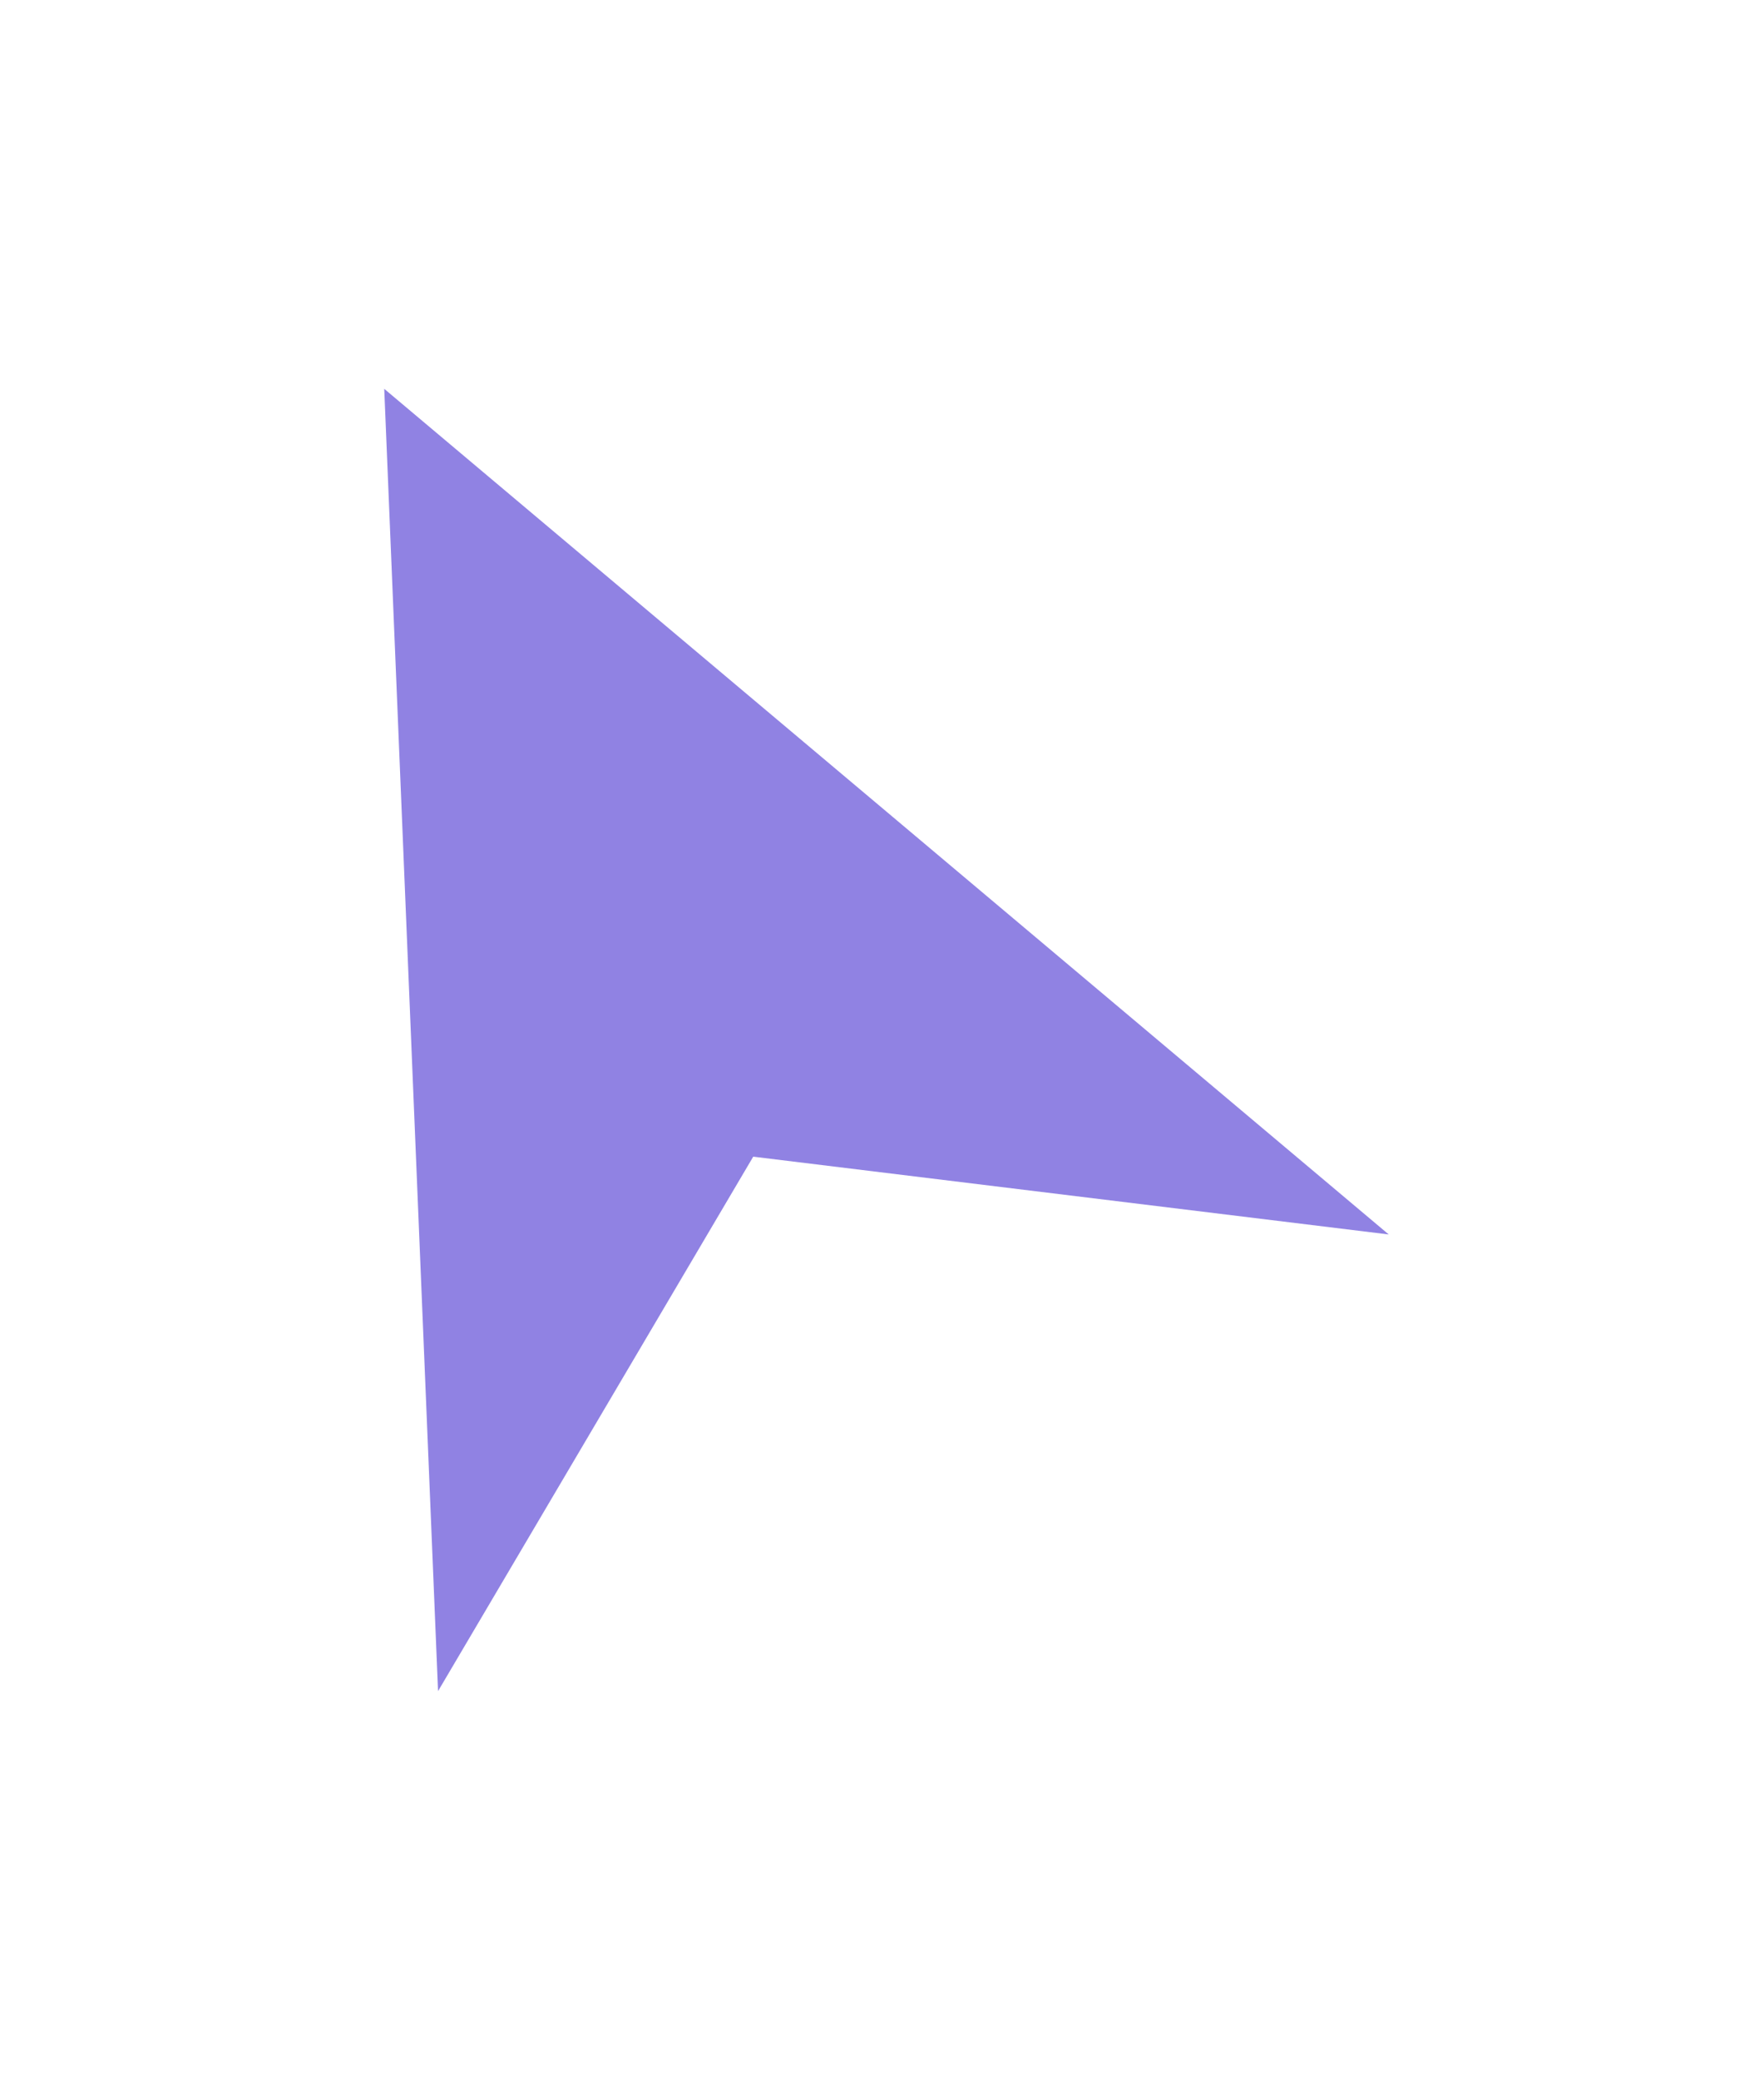
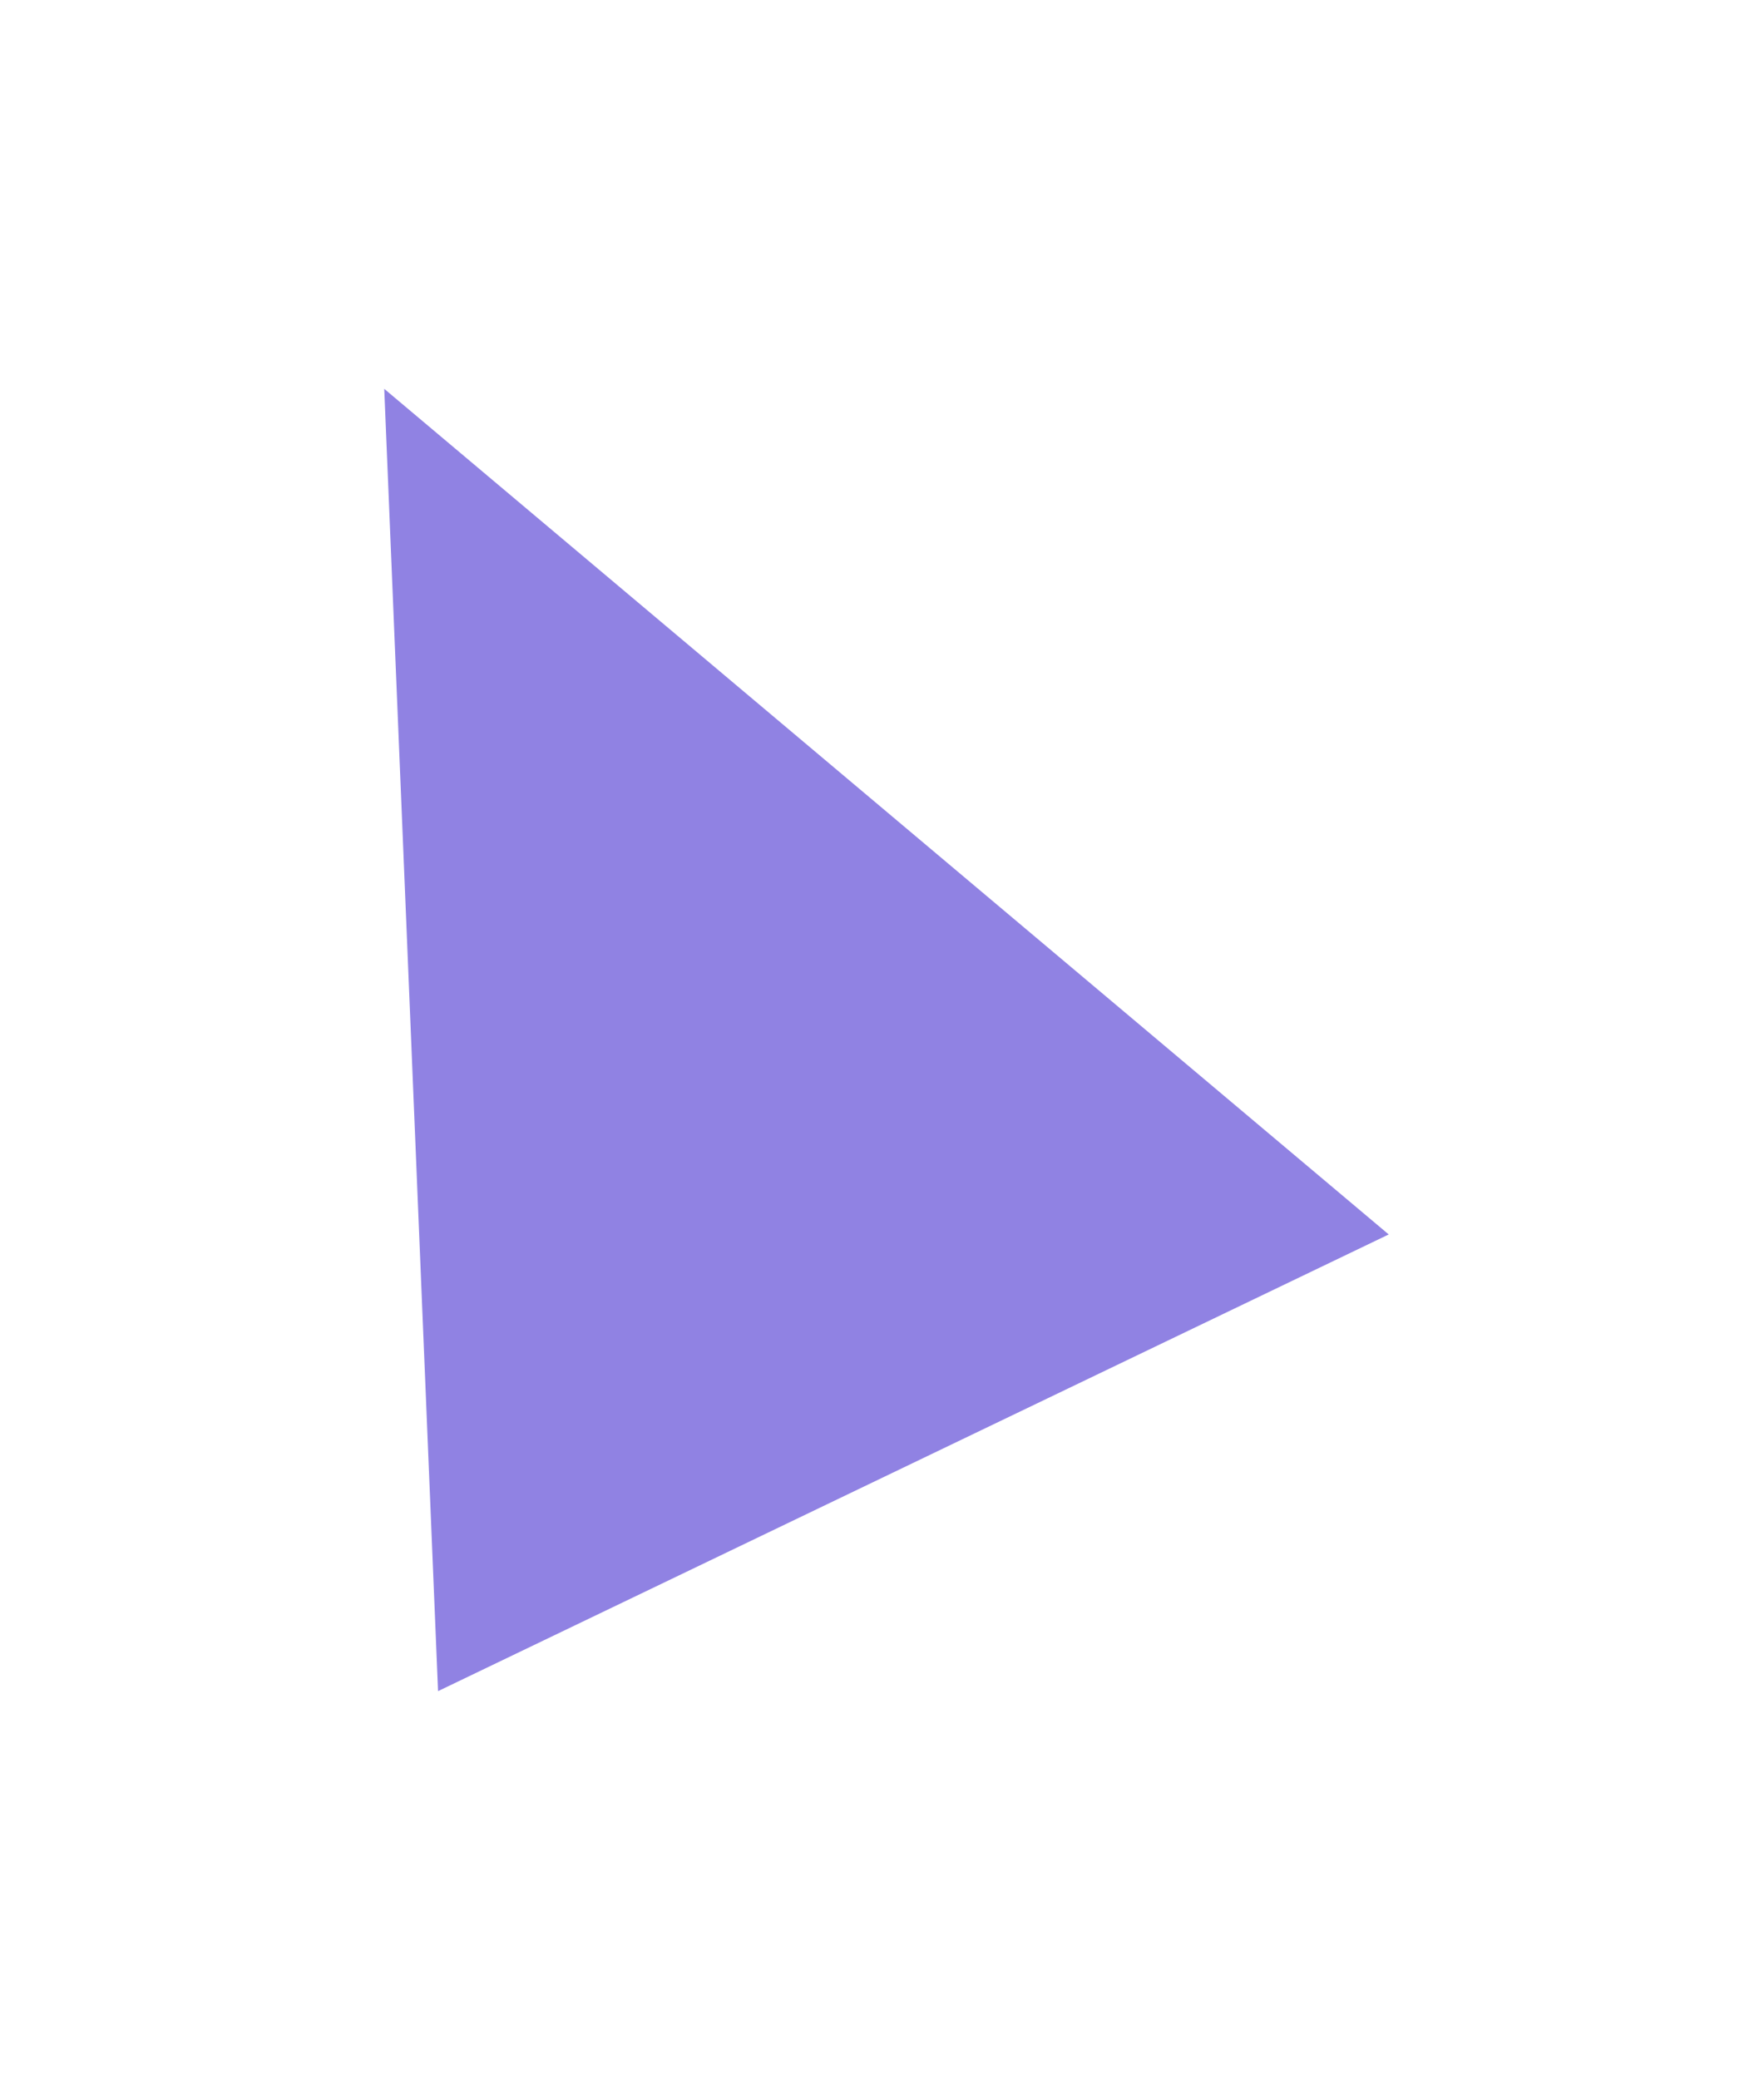
<svg xmlns="http://www.w3.org/2000/svg" fill="none" height="100%" overflow="visible" preserveAspectRatio="none" style="display: block;" viewBox="0 0 101 119" width="100%">
  <g filter="url(#filter0_d_0_612)" id="Vector">
-     <path d="M22 18L25.081 92.554L43.127 61.957L79.513 66.41L22 18Z" fill="#9082E3" />
+     <path d="M22 18L25.081 92.554L79.513 66.41L22 18Z" fill="#9082E3" />
  </g>
  <defs>
    <filter color-interpolation-filters="sRGB" filterUnits="userSpaceOnUse" height="117.156" id="filter0_d_0_612" width="100.115" x="0.699" y="0.959">
      <feFlood flood-opacity="0" result="BackgroundImageFix" />
      <feColorMatrix in="SourceAlpha" result="hardAlpha" type="matrix" values="0 0 0 0 0 0 0 0 0 0 0 0 0 0 0 0 0 0 127 0" />
      <feOffset dy="4.26" />
      <feGaussianBlur stdDeviation="10.651" />
      <feColorMatrix type="matrix" values="0 0 0 0 0 0 0 0 0 0 0 0 0 0 0 0 0 0 0.25 0" />
      <feBlend in2="BackgroundImageFix" mode="normal" result="effect1_dropShadow_0_612" />
      <feBlend in="SourceGraphic" in2="effect1_dropShadow_0_612" mode="normal" result="shape" />
    </filter>
  </defs>
</svg>